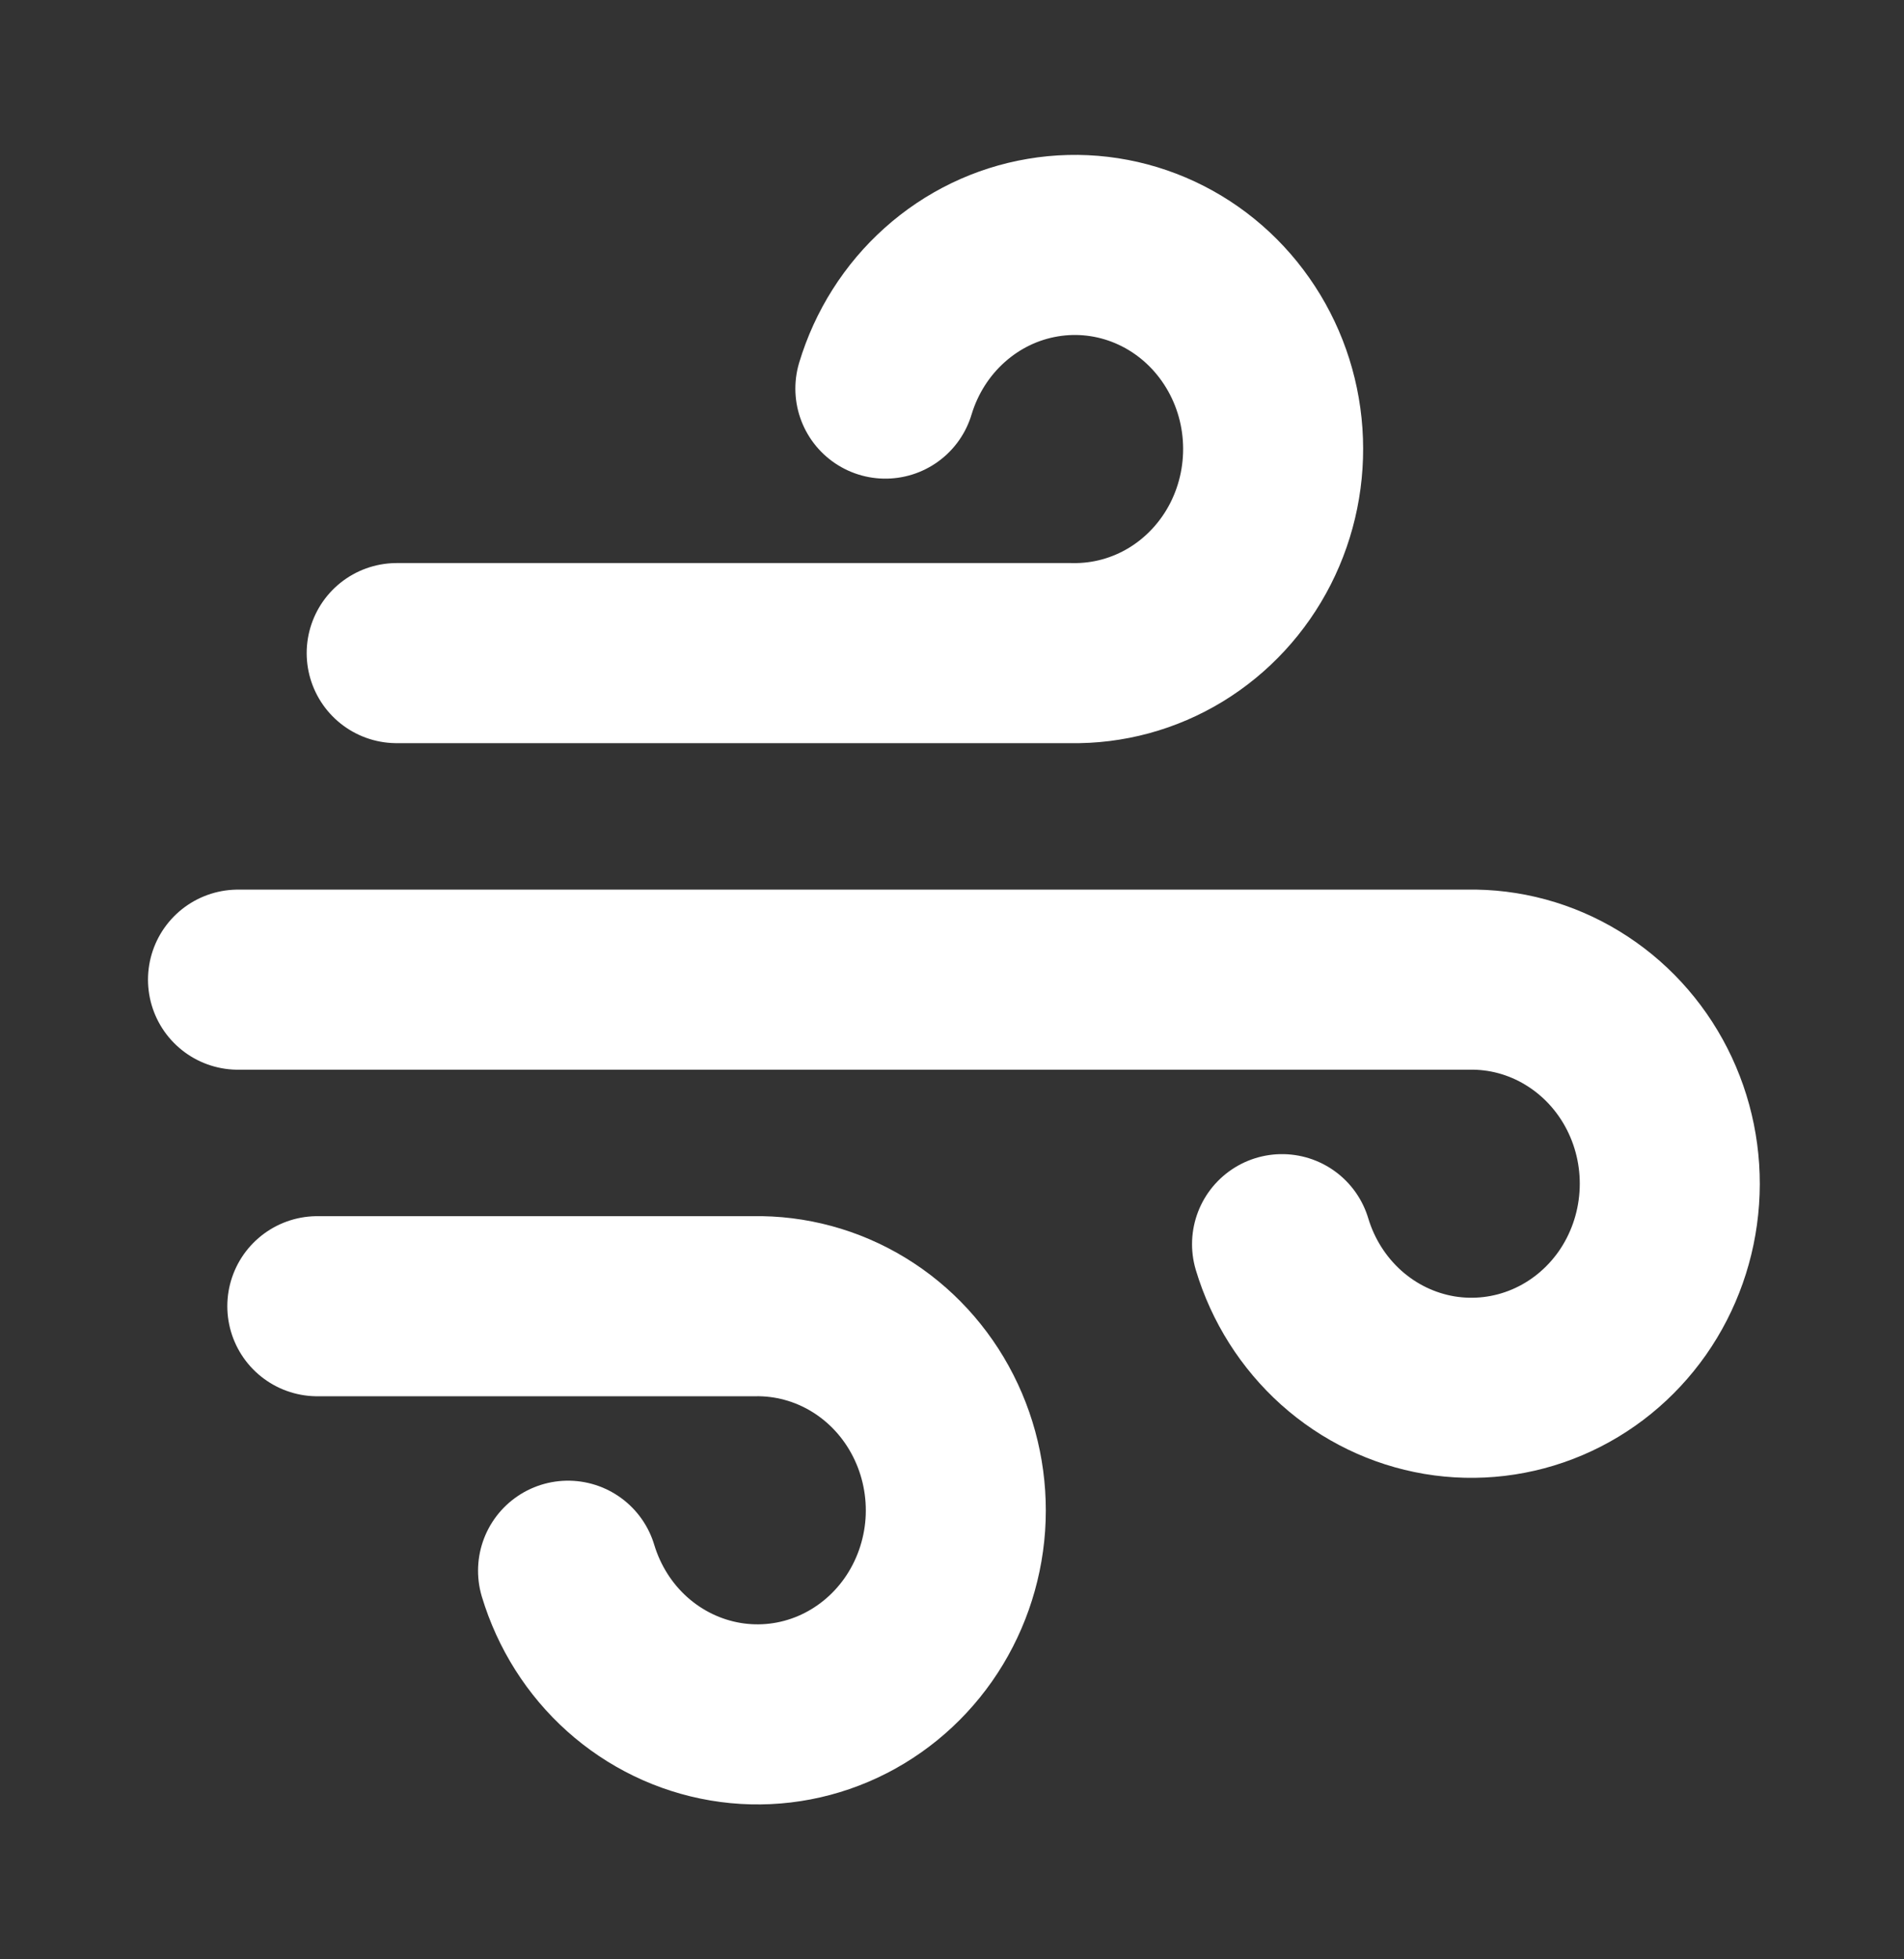
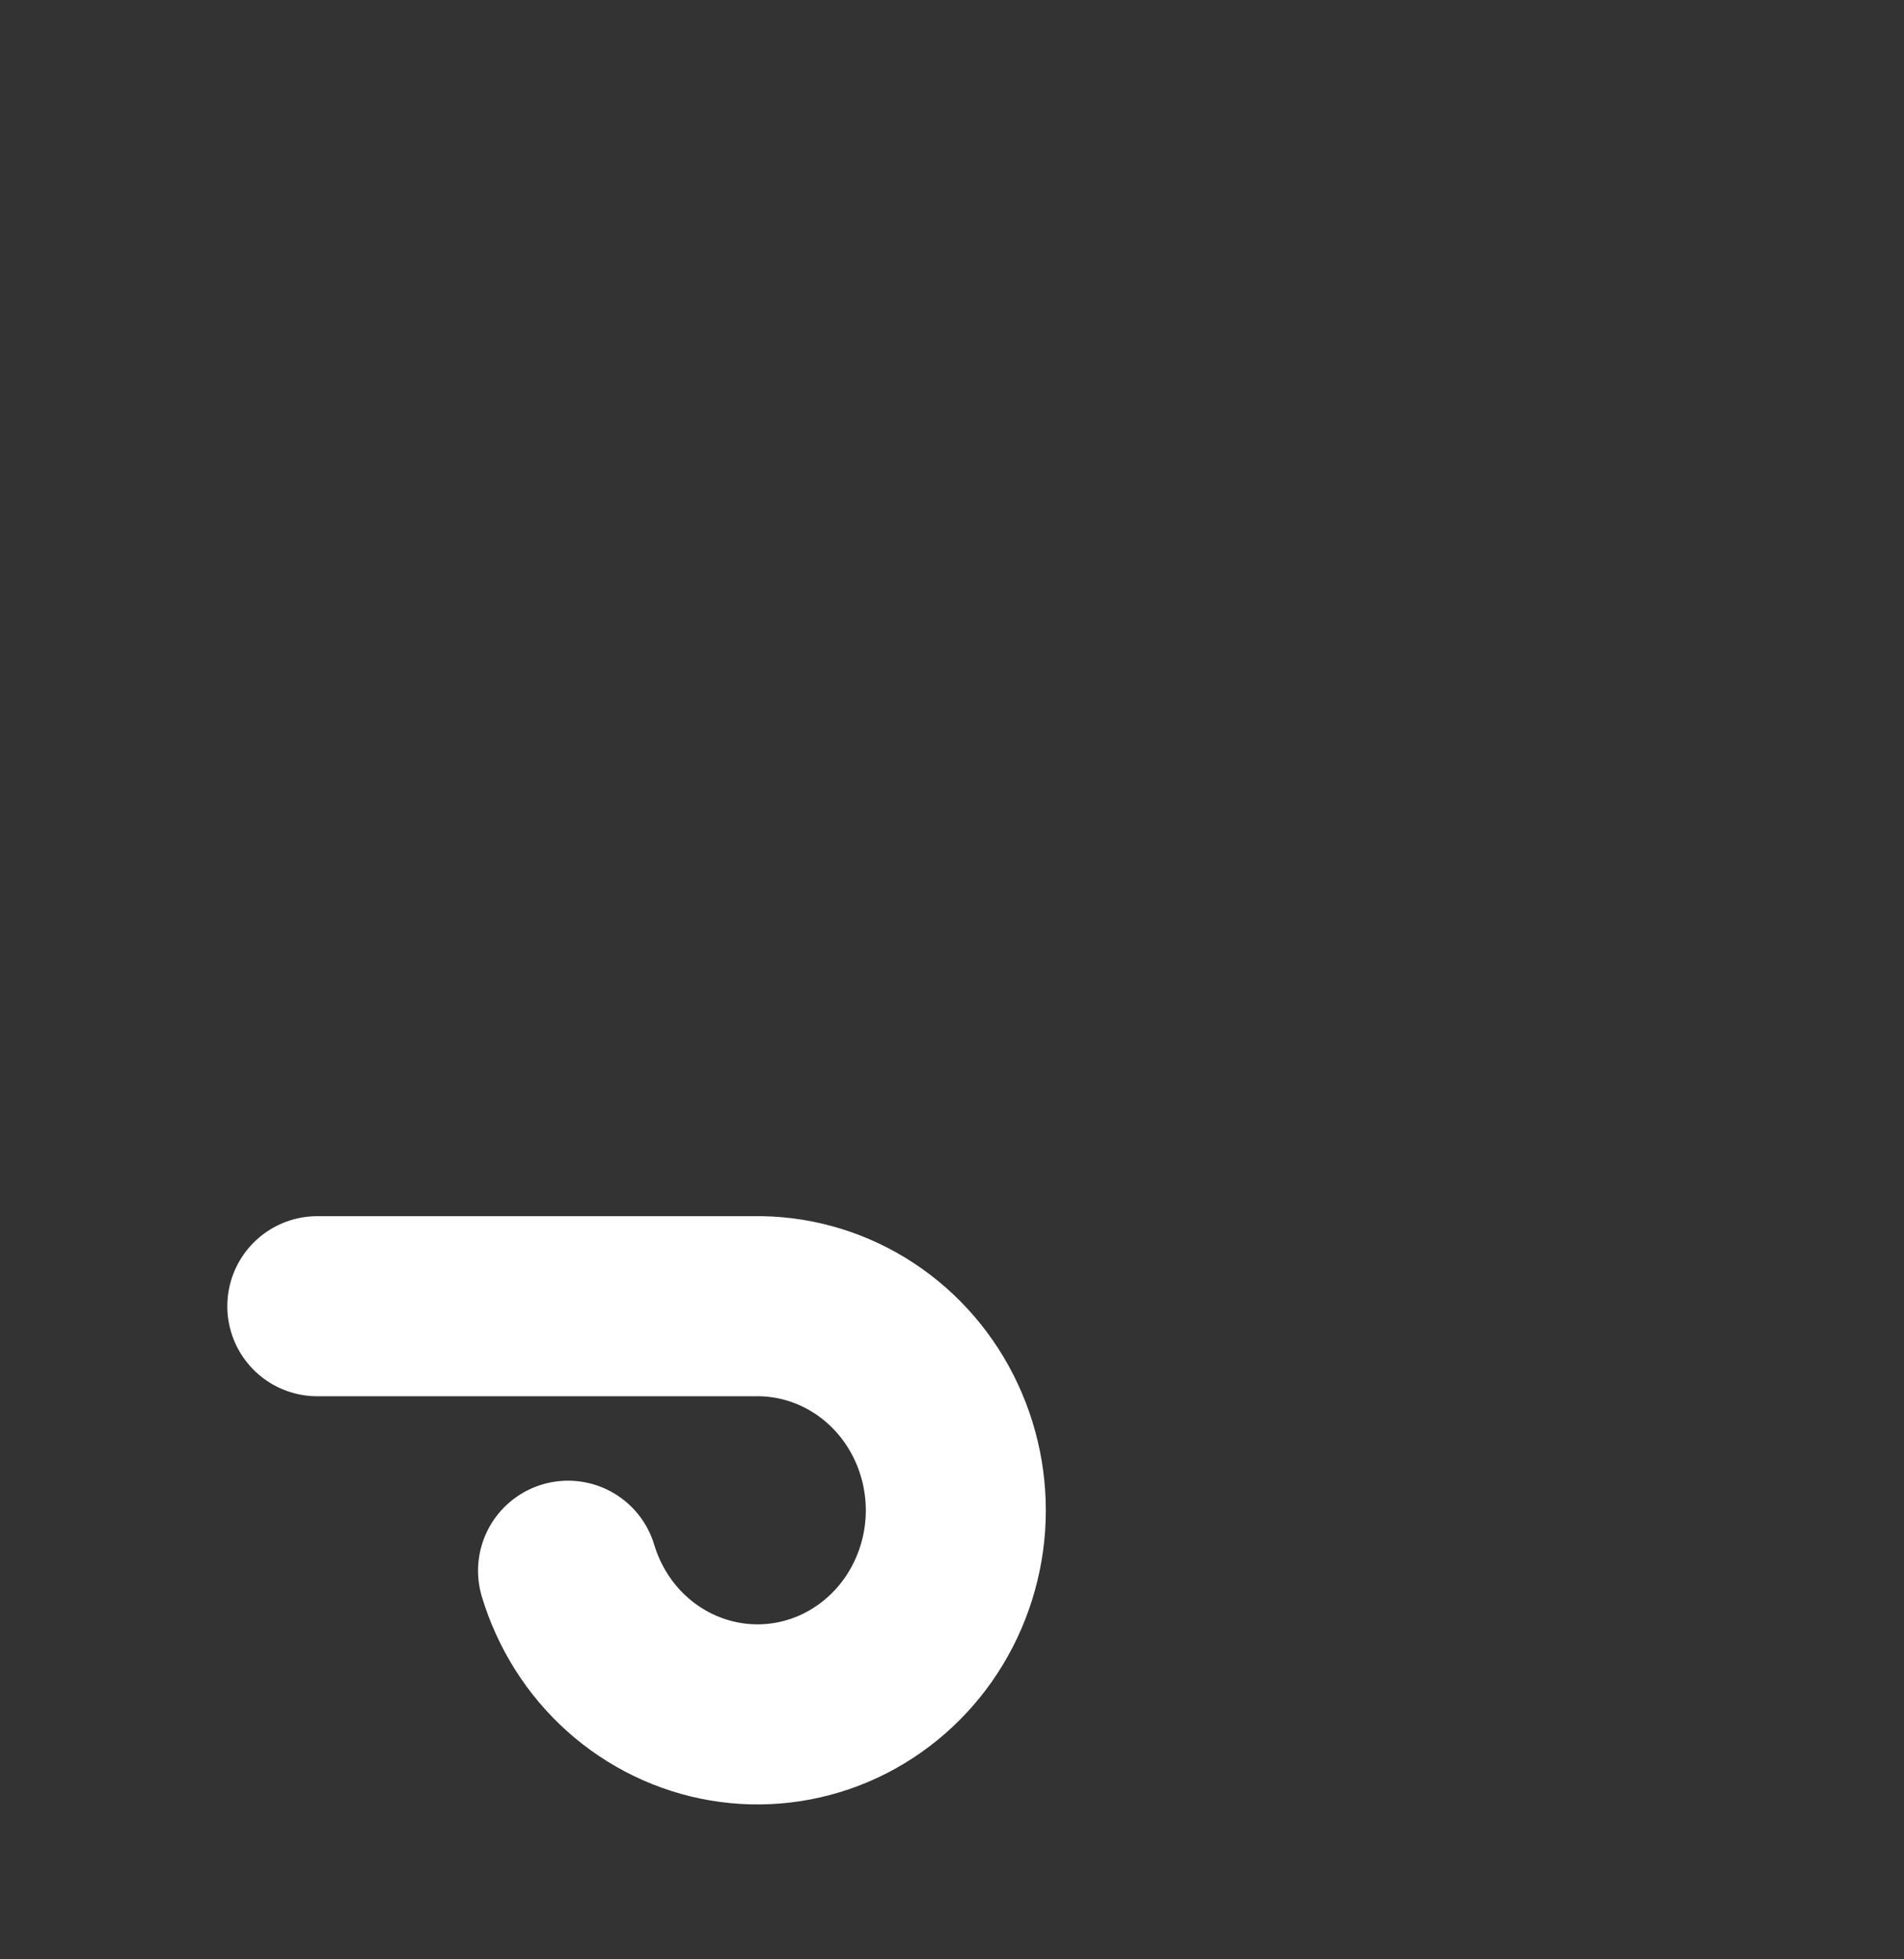
<svg xmlns="http://www.w3.org/2000/svg" width="35" height="36" viewBox="0 0 35 36" fill="none">
  <rect x="0" y="0" width="35" height="36" fill="#333333" stroke="none" />
-   <path d="M7.292 12L19.688 12C20.365 12.013 21.033 11.832 21.616 11.477C22.198 11.122 22.674 10.607 22.988 9.99C23.302 9.372 23.442 8.677 23.394 7.982C23.346 7.287 23.11 6.62 22.713 6.055C22.317 5.49 21.775 5.05 21.149 4.784C20.522 4.518 19.837 4.437 19.168 4.55C18.5 4.662 17.875 4.964 17.364 5.422C16.853 5.879 16.476 6.474 16.275 7.14" stroke="white" stroke-width="3.309" stroke-linecap="round" stroke-linejoin="round" />
-   <path d="M4.375 18L26.979 18C27.657 17.986 28.324 18.167 28.907 18.523C29.49 18.878 29.965 19.393 30.279 20.01C30.593 20.627 30.734 21.322 30.685 22.017C30.637 22.712 30.401 23.38 30.005 23.945C29.608 24.509 29.066 24.95 28.44 25.215C27.814 25.481 27.128 25.562 26.459 25.45C25.791 25.337 25.166 25.035 24.655 24.578C24.144 24.12 23.767 23.525 23.567 22.86" stroke="white" stroke-width="3.309" stroke-linecap="round" stroke-linejoin="round" />
  <path d="M5.833 24H13.854C14.532 23.987 15.199 24.168 15.782 24.523C16.365 24.878 16.84 25.393 17.154 26.011C17.468 26.628 17.609 27.323 17.561 28.018C17.512 28.713 17.276 29.38 16.88 29.945C16.483 30.51 15.941 30.95 15.315 31.216C14.689 31.482 14.003 31.563 13.335 31.45C12.666 31.337 12.041 31.035 11.53 30.578C11.019 30.121 10.643 29.526 10.442 28.86" stroke="white" stroke-width="3.309" stroke-linecap="round" stroke-linejoin="round" />
</svg>